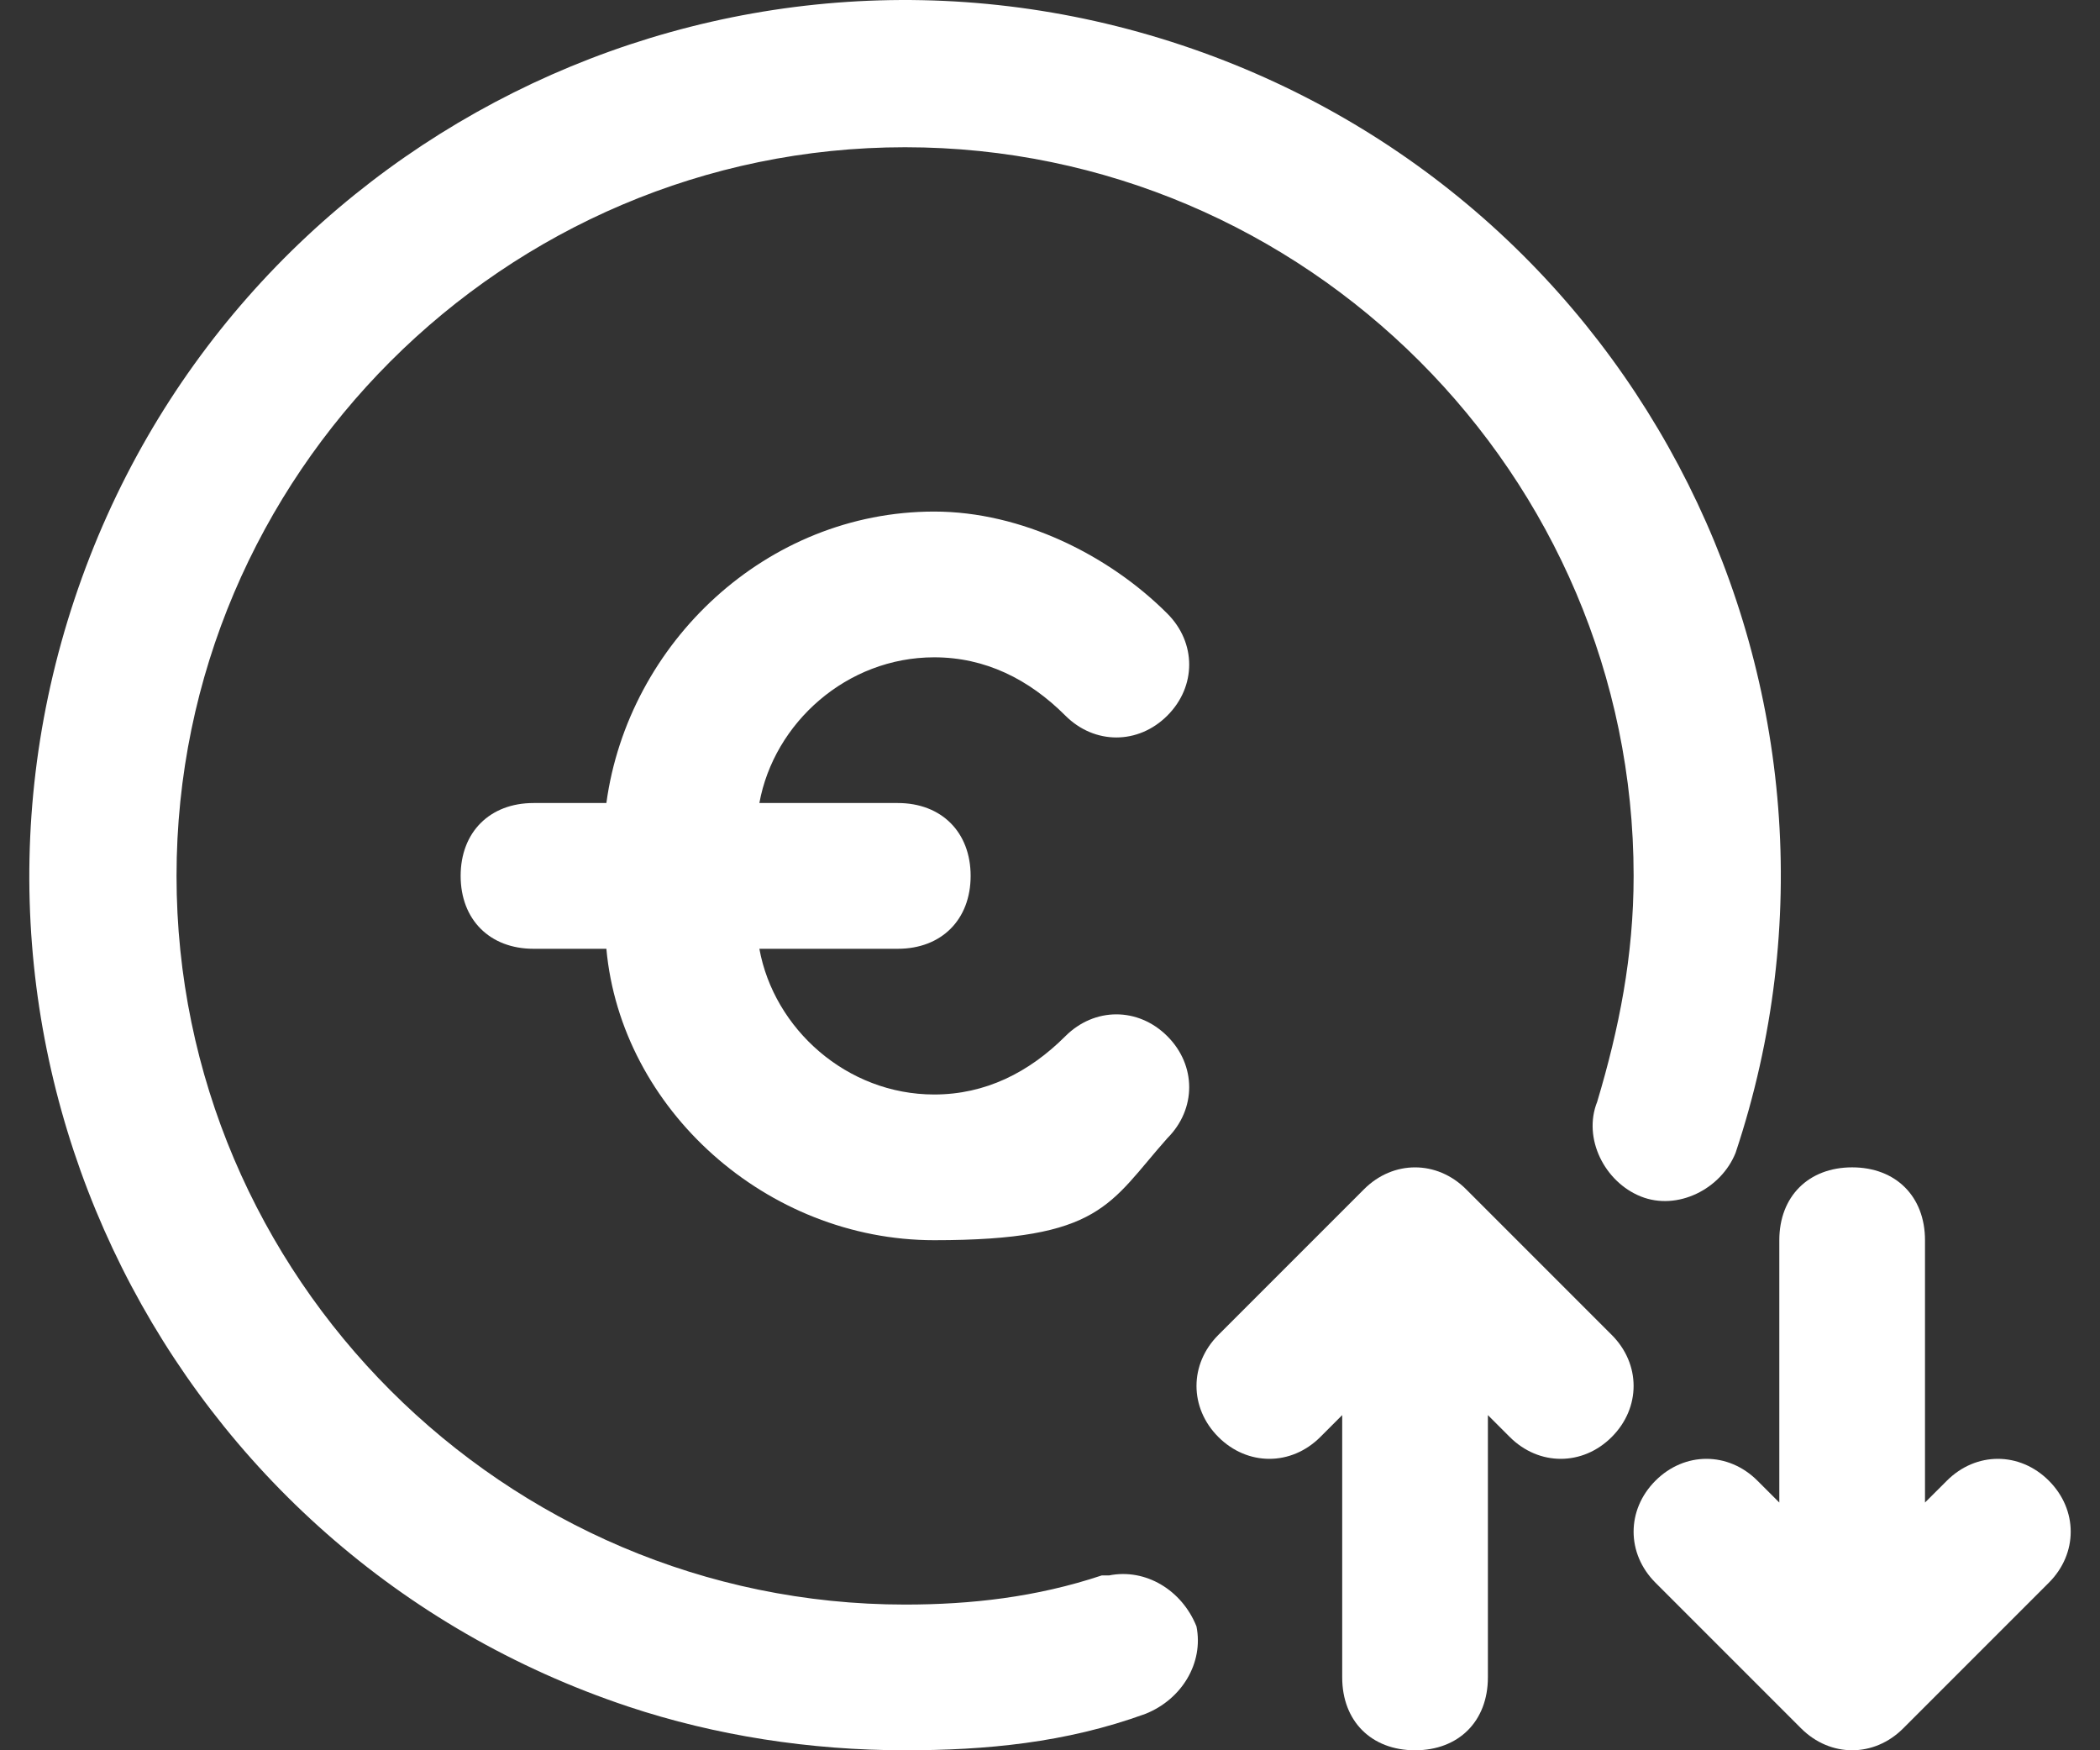
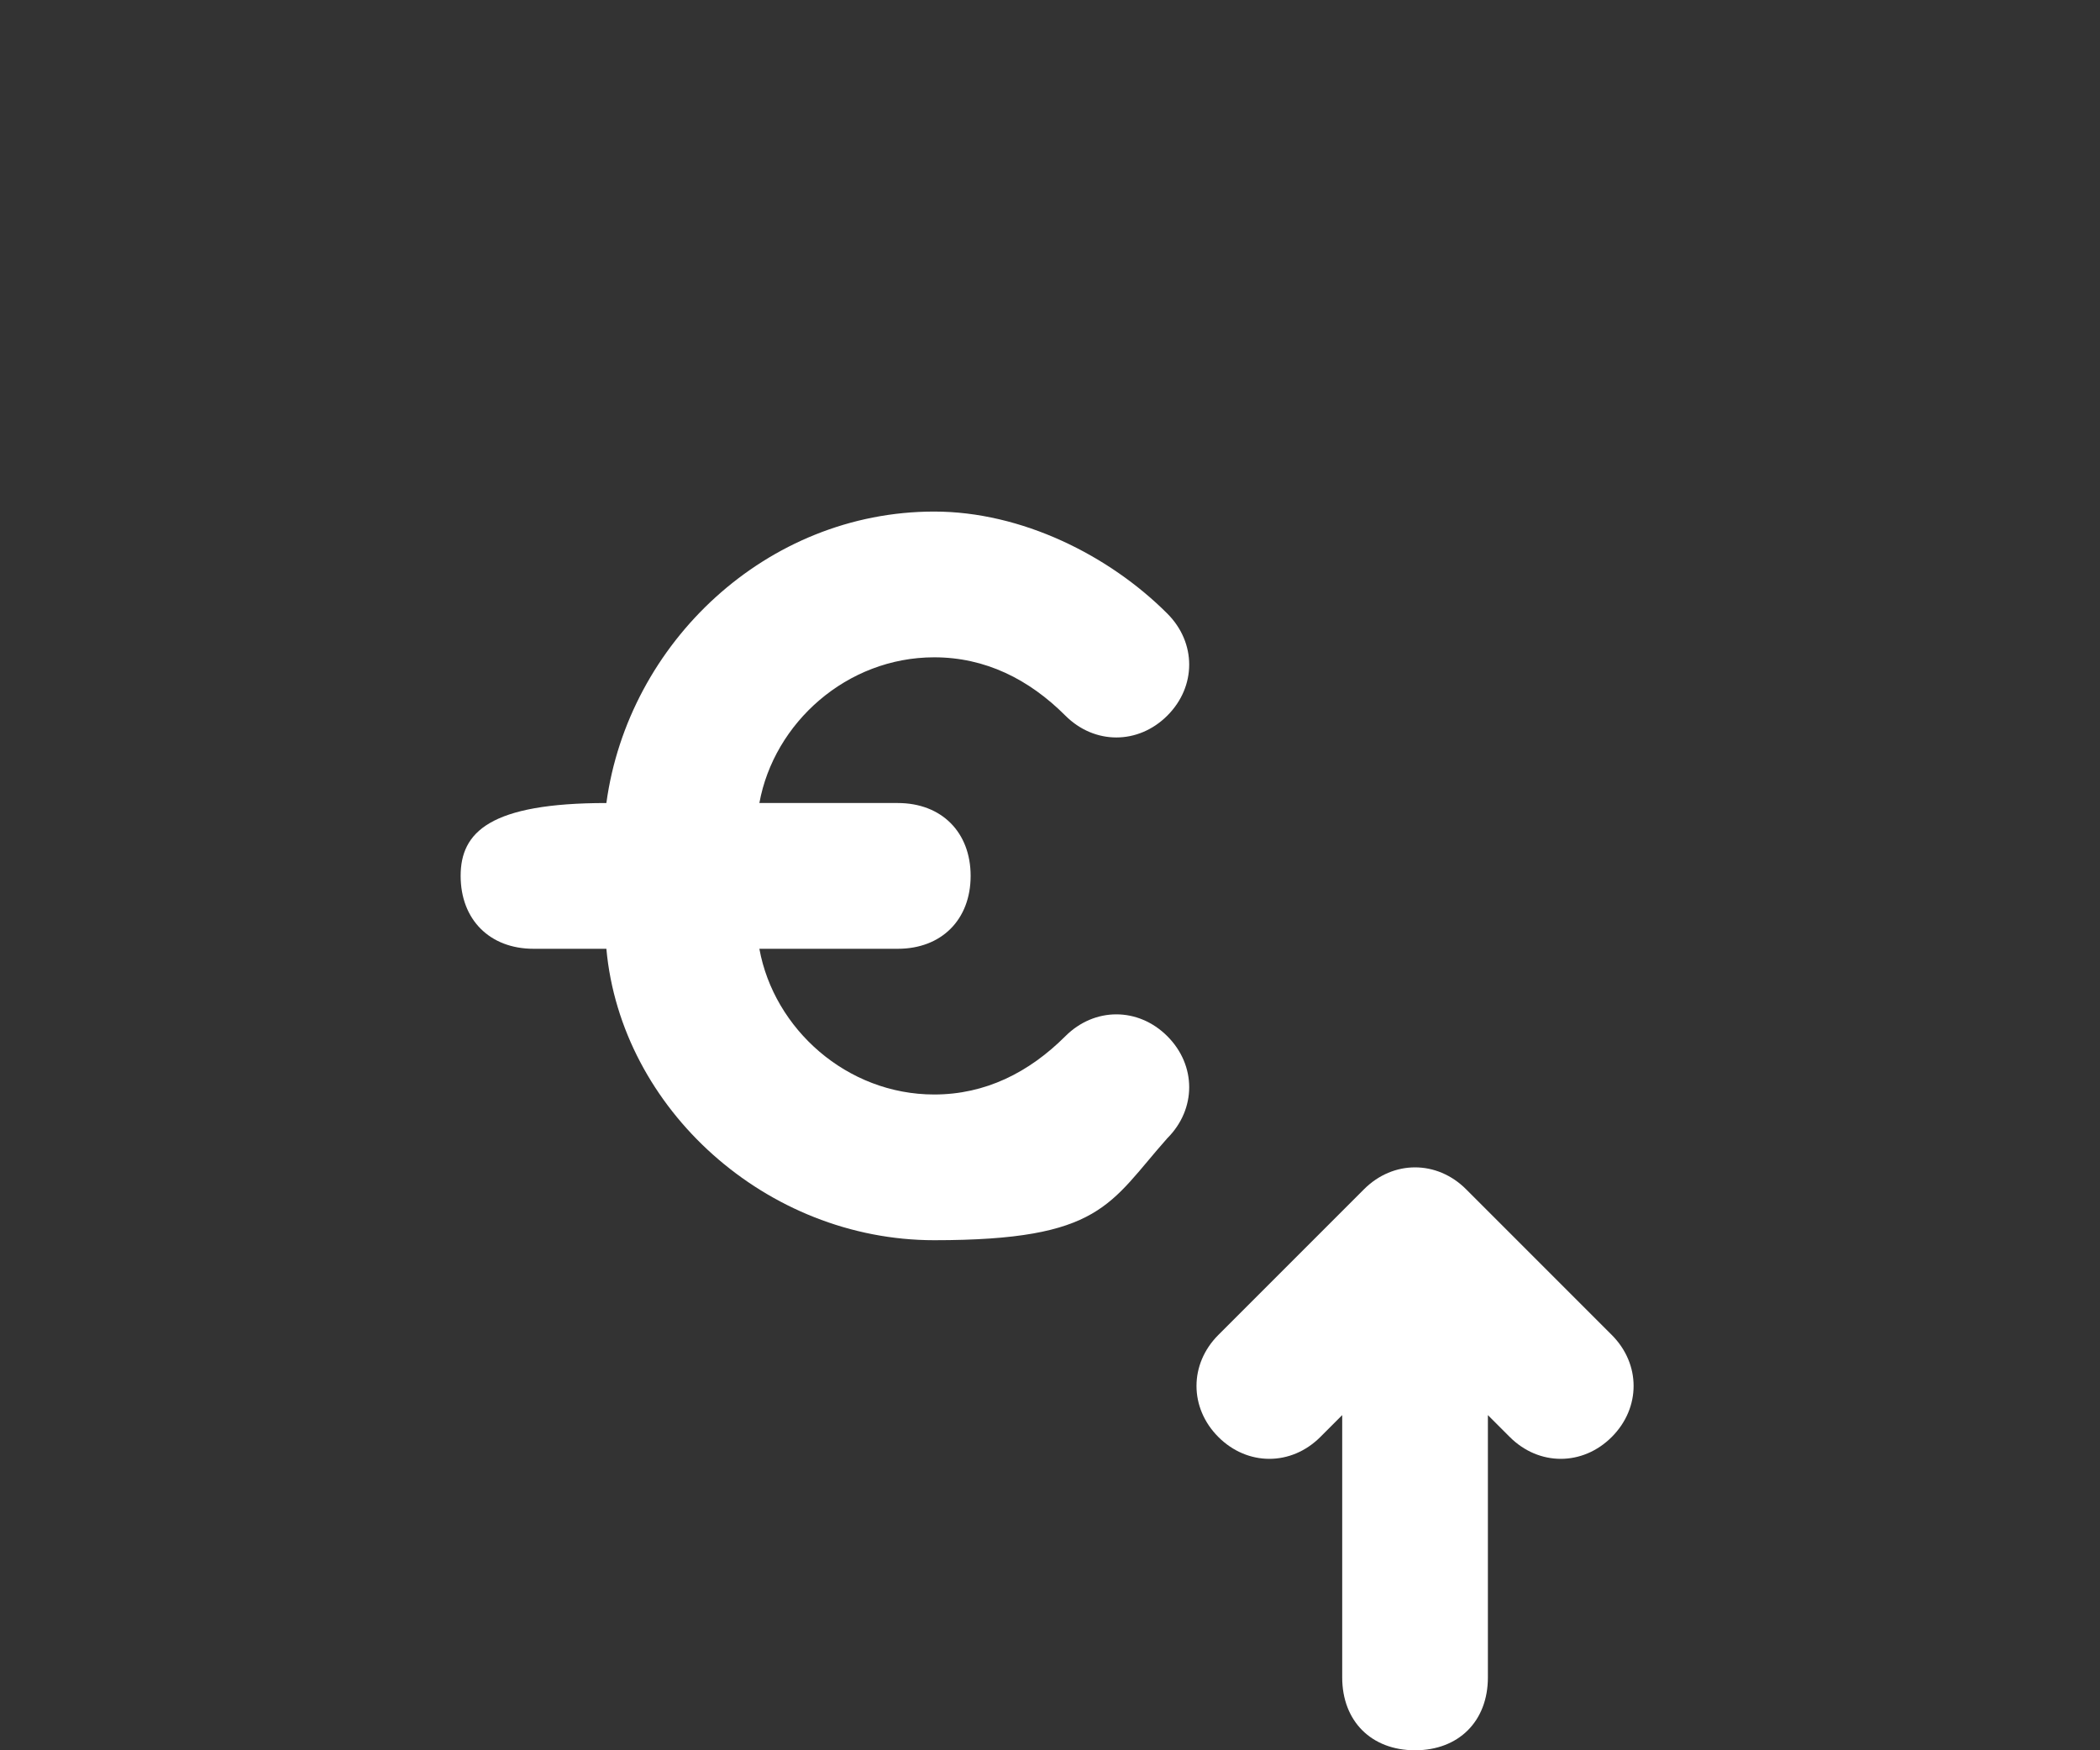
<svg xmlns="http://www.w3.org/2000/svg" width="48" height="40" viewBox="0 0 48 40" fill="none">
  <rect x="0" y="0" width="48" height="40" fill="#333333" stroke="none" />
  <path d="M36.84 30.508L33.51 27.178C32.843 26.512 31.844 26.512 31.178 27.178L27.848 30.508C27.182 31.174 27.182 32.173 27.848 32.84C28.514 33.506 29.513 33.506 30.179 32.84L30.679 32.34V38.335C30.679 39.334 31.345 40 32.344 40C33.343 40 34.009 39.334 34.009 38.335V32.34L34.509 32.84C35.175 33.506 36.174 33.506 36.84 32.84C37.506 32.173 37.506 31.174 36.84 30.508Z" fill="white" />
-   <path d="M46.831 33.839C46.165 33.173 45.166 33.173 44.5 33.839L44 34.338V28.343C44 27.344 43.334 26.678 42.335 26.678C41.336 26.678 40.67 27.344 40.67 28.343V34.338L40.17 33.839C39.504 33.173 38.505 33.173 37.839 33.839C37.173 34.505 37.173 35.504 37.839 36.17L41.169 39.5C41.836 40.166 42.835 40.166 43.501 39.5L46.831 36.17C47.497 35.504 47.497 34.505 46.831 33.839Z" fill="white" />
-   <path d="M25.183 36.004C23.685 36.503 22.186 36.67 20.687 36.67C11.528 36.67 4.035 29.176 4.035 20.017C4.035 10.859 11.528 3.365 20.687 3.365C29.846 3.365 37.34 10.859 37.34 20.017C37.34 21.849 37.006 23.514 36.507 25.18C36.174 26.012 36.673 27.011 37.506 27.344C38.339 27.677 39.338 27.178 39.671 26.345C43.168 15.854 37.506 4.531 27.015 1.034C16.524 -2.463 5.201 3.199 1.704 13.69C-1.793 24.18 3.868 35.504 14.359 39.001C16.358 39.667 18.523 40 20.687 40C22.519 40 24.351 39.834 26.183 39.167C27.015 38.834 27.515 38.002 27.348 37.169C27.015 36.337 26.183 35.837 25.35 36.004H25.183Z" fill="white" />
-   <path fillRule="evenodd" clipRule="evenodd" d="M13.86 21.683C14.193 25.346 17.523 28.343 21.353 28.343C25.183 28.343 25.35 27.511 26.682 26.012C27.348 25.346 27.348 24.347 26.682 23.681C26.016 23.015 25.017 23.015 24.351 23.681C23.518 24.513 22.519 25.013 21.353 25.013C19.355 25.013 17.69 23.514 17.357 21.683H20.521C21.52 21.683 22.186 21.017 22.186 20.017C22.186 19.018 21.52 18.352 20.521 18.352H17.357C17.69 16.52 19.355 15.022 21.353 15.022C22.519 15.022 23.518 15.521 24.351 16.354C25.017 17.02 26.016 17.02 26.682 16.354C27.348 15.688 27.348 14.689 26.682 14.023C25.35 12.69 23.352 11.691 21.353 11.691C17.523 11.691 14.359 14.689 13.86 18.352H12.195C11.195 18.352 10.529 19.018 10.529 20.017C10.529 21.017 11.195 21.683 12.195 21.683H13.86Z" fill="white" />
+   <path fillRule="evenodd" clipRule="evenodd" d="M13.86 21.683C14.193 25.346 17.523 28.343 21.353 28.343C25.183 28.343 25.35 27.511 26.682 26.012C27.348 25.346 27.348 24.347 26.682 23.681C26.016 23.015 25.017 23.015 24.351 23.681C23.518 24.513 22.519 25.013 21.353 25.013C19.355 25.013 17.69 23.514 17.357 21.683H20.521C21.52 21.683 22.186 21.017 22.186 20.017C22.186 19.018 21.52 18.352 20.521 18.352H17.357C17.69 16.52 19.355 15.022 21.353 15.022C22.519 15.022 23.518 15.521 24.351 16.354C25.017 17.02 26.016 17.02 26.682 16.354C27.348 15.688 27.348 14.689 26.682 14.023C25.35 12.69 23.352 11.691 21.353 11.691C17.523 11.691 14.359 14.689 13.86 18.352C11.195 18.352 10.529 19.018 10.529 20.017C10.529 21.017 11.195 21.683 12.195 21.683H13.86Z" fill="white" />
</svg>